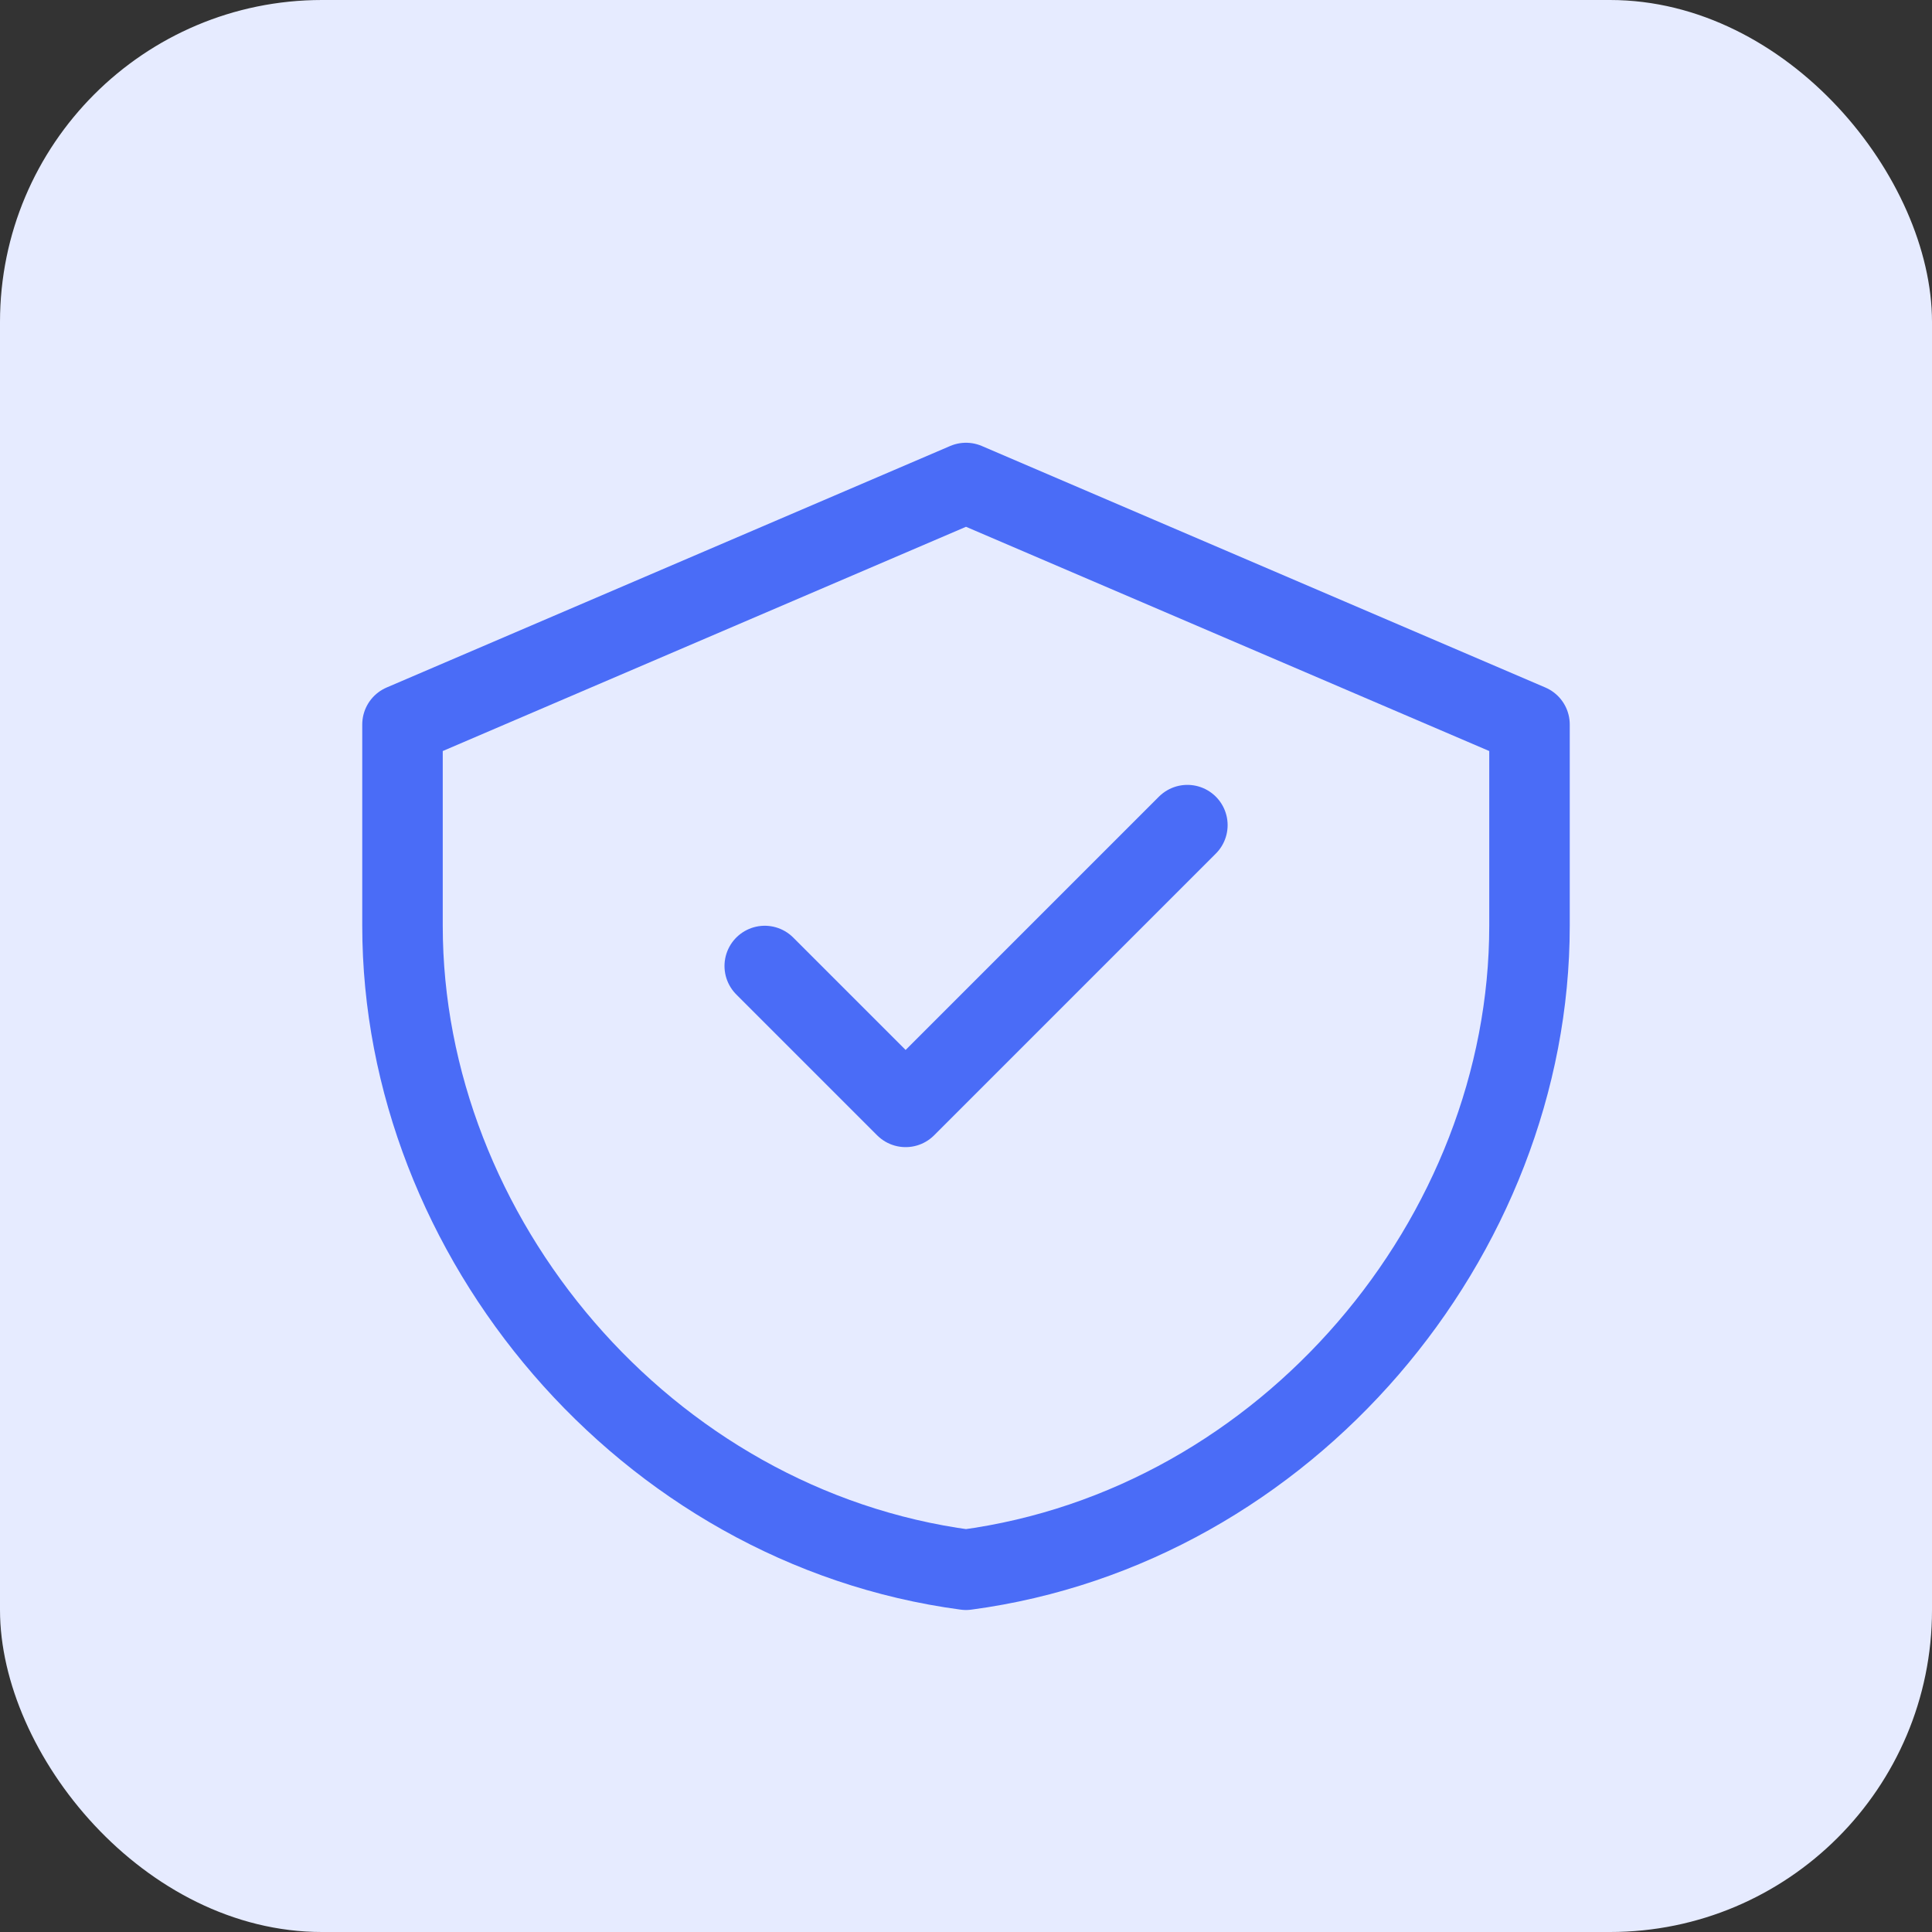
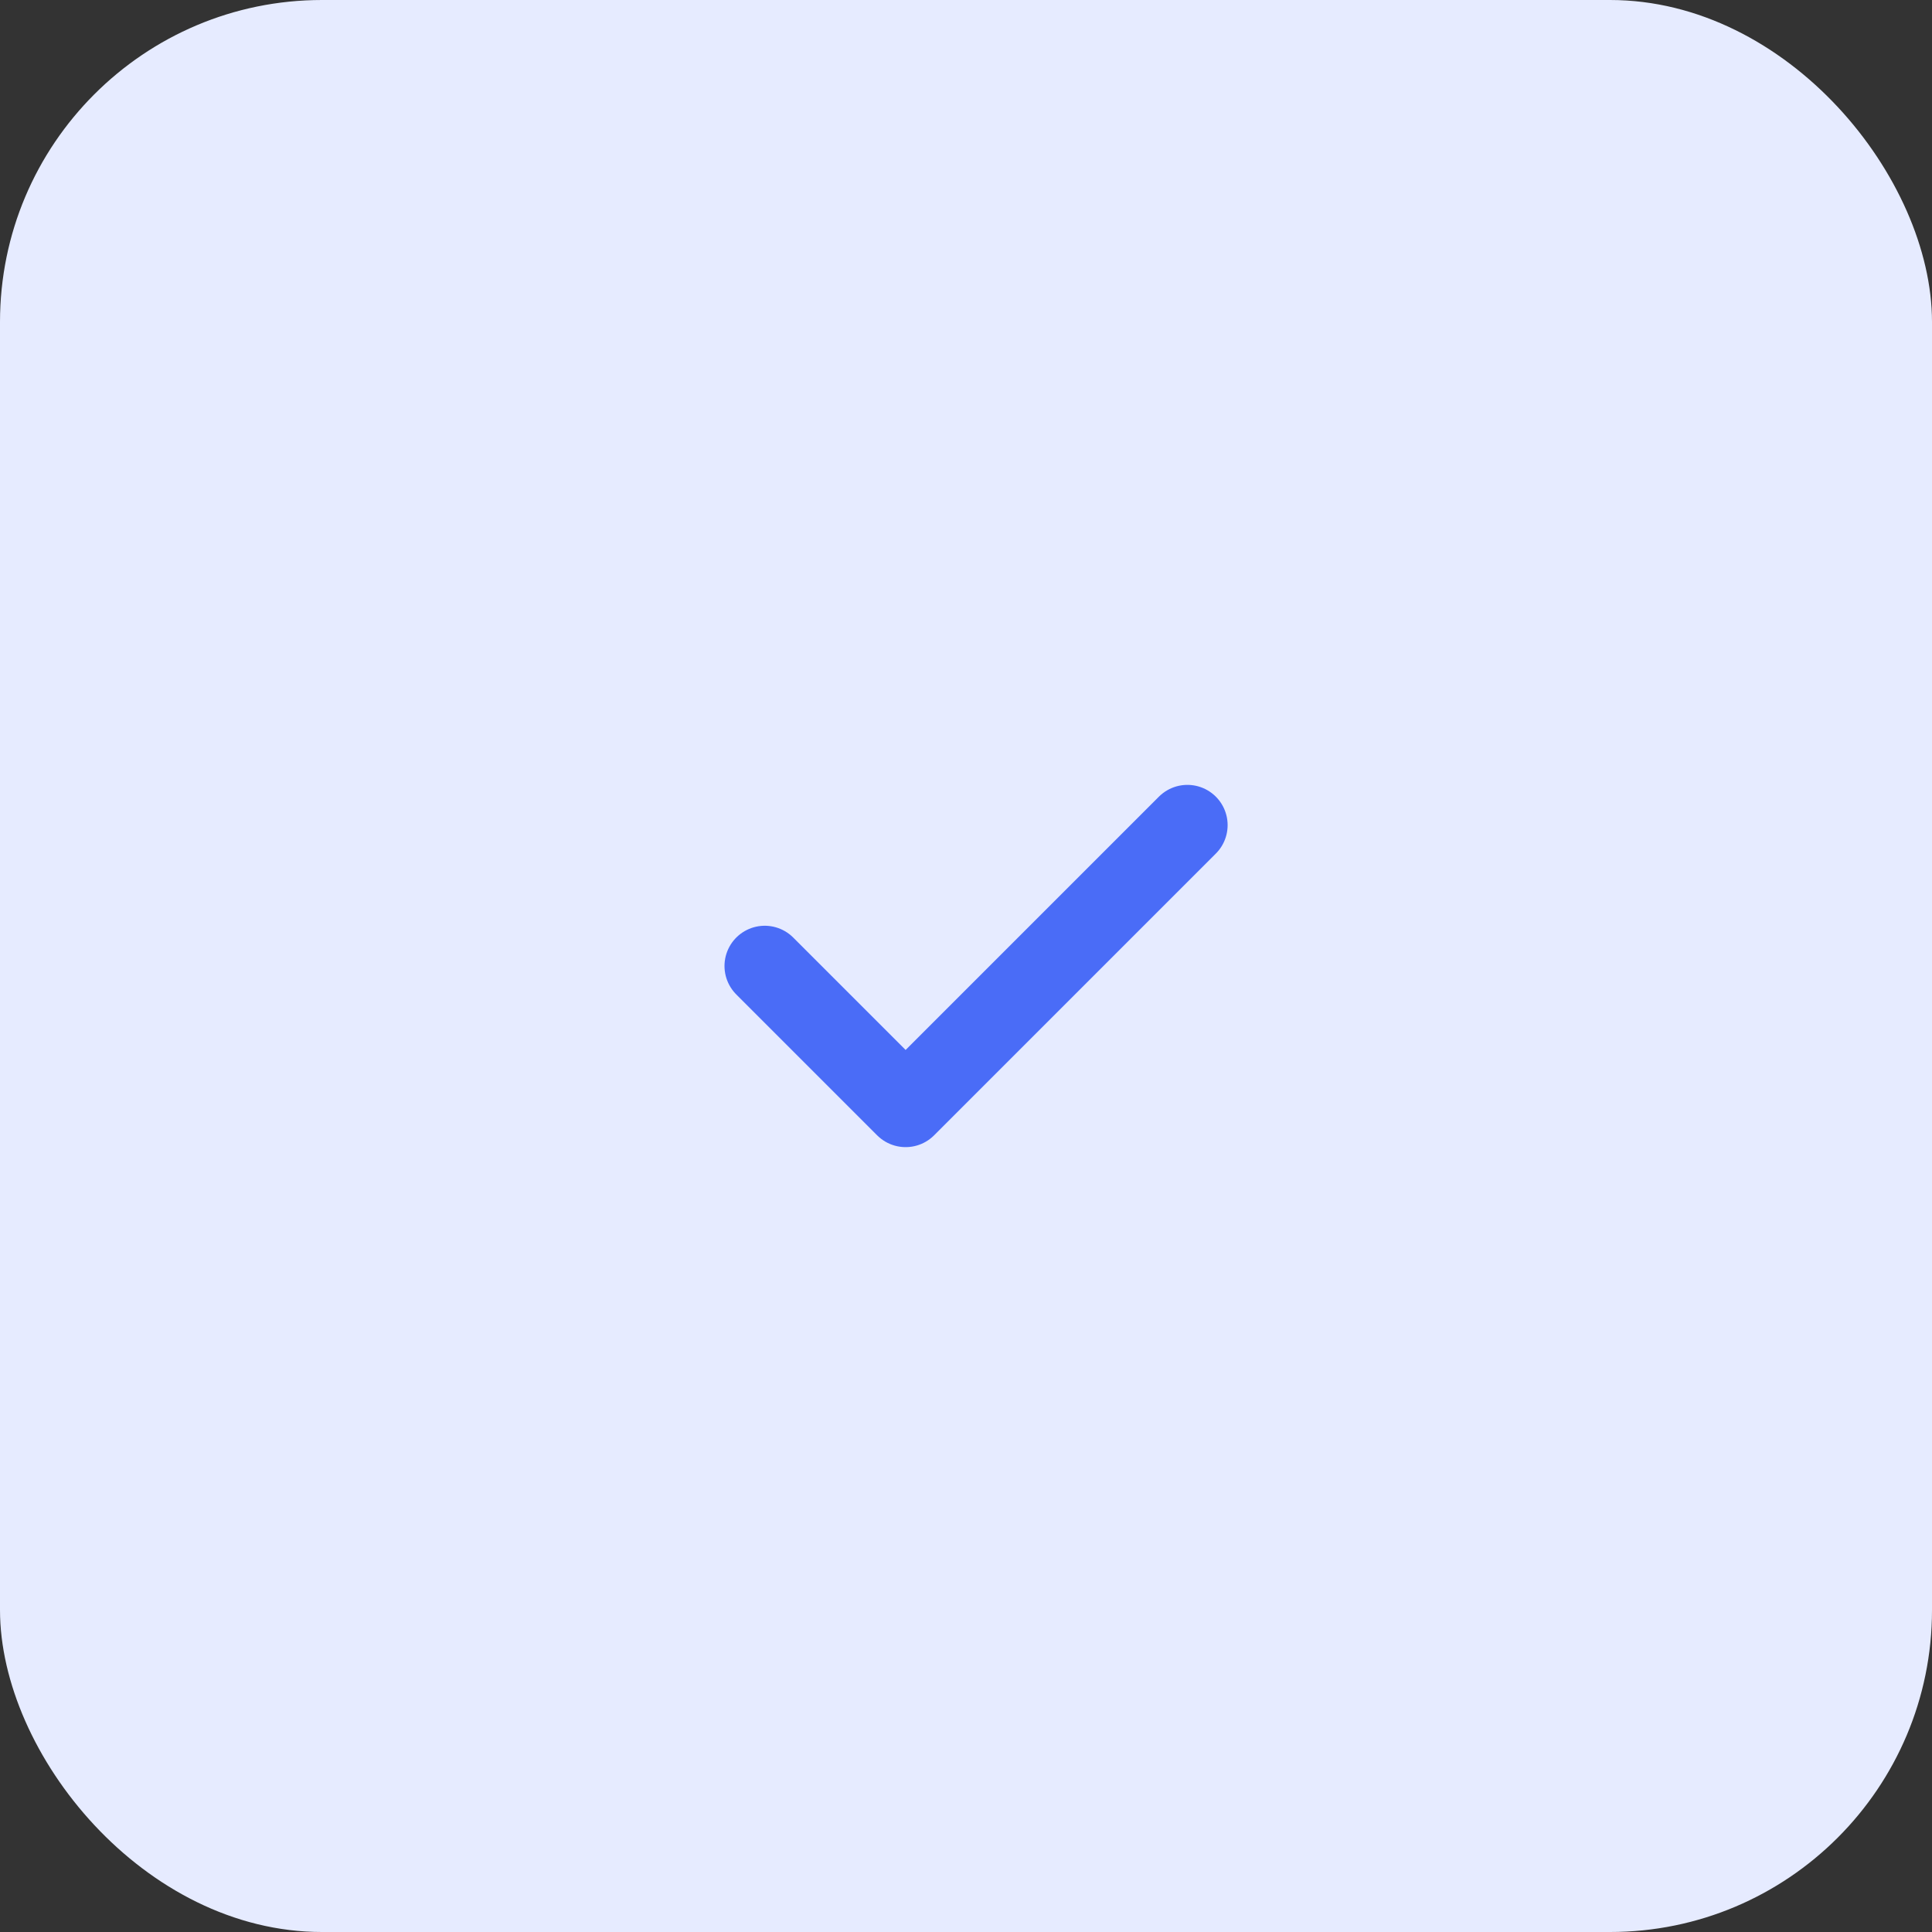
<svg xmlns="http://www.w3.org/2000/svg" width="48" height="48" viewBox="0 0 48 48" fill="none">
  <rect x="0" y="0" width="48" height="48" fill="#333333" stroke="none" />
  <rect width="48" height="48" rx="8" fill="#E6EBFF" />
-   <path d="M24 12L10 18V23C10 30.732 16.024 37.936 24 39C31.976 37.936 38 30.732 38 23V18L24 12Z" stroke="#4A6CF7" stroke-width="2" stroke-linecap="round" stroke-linejoin="round" />
  <path d="M19 24L22.5 27.5L29.5 20.5" stroke="#4A6CF7" stroke-width="2" stroke-linecap="round" stroke-linejoin="round" />
</svg>